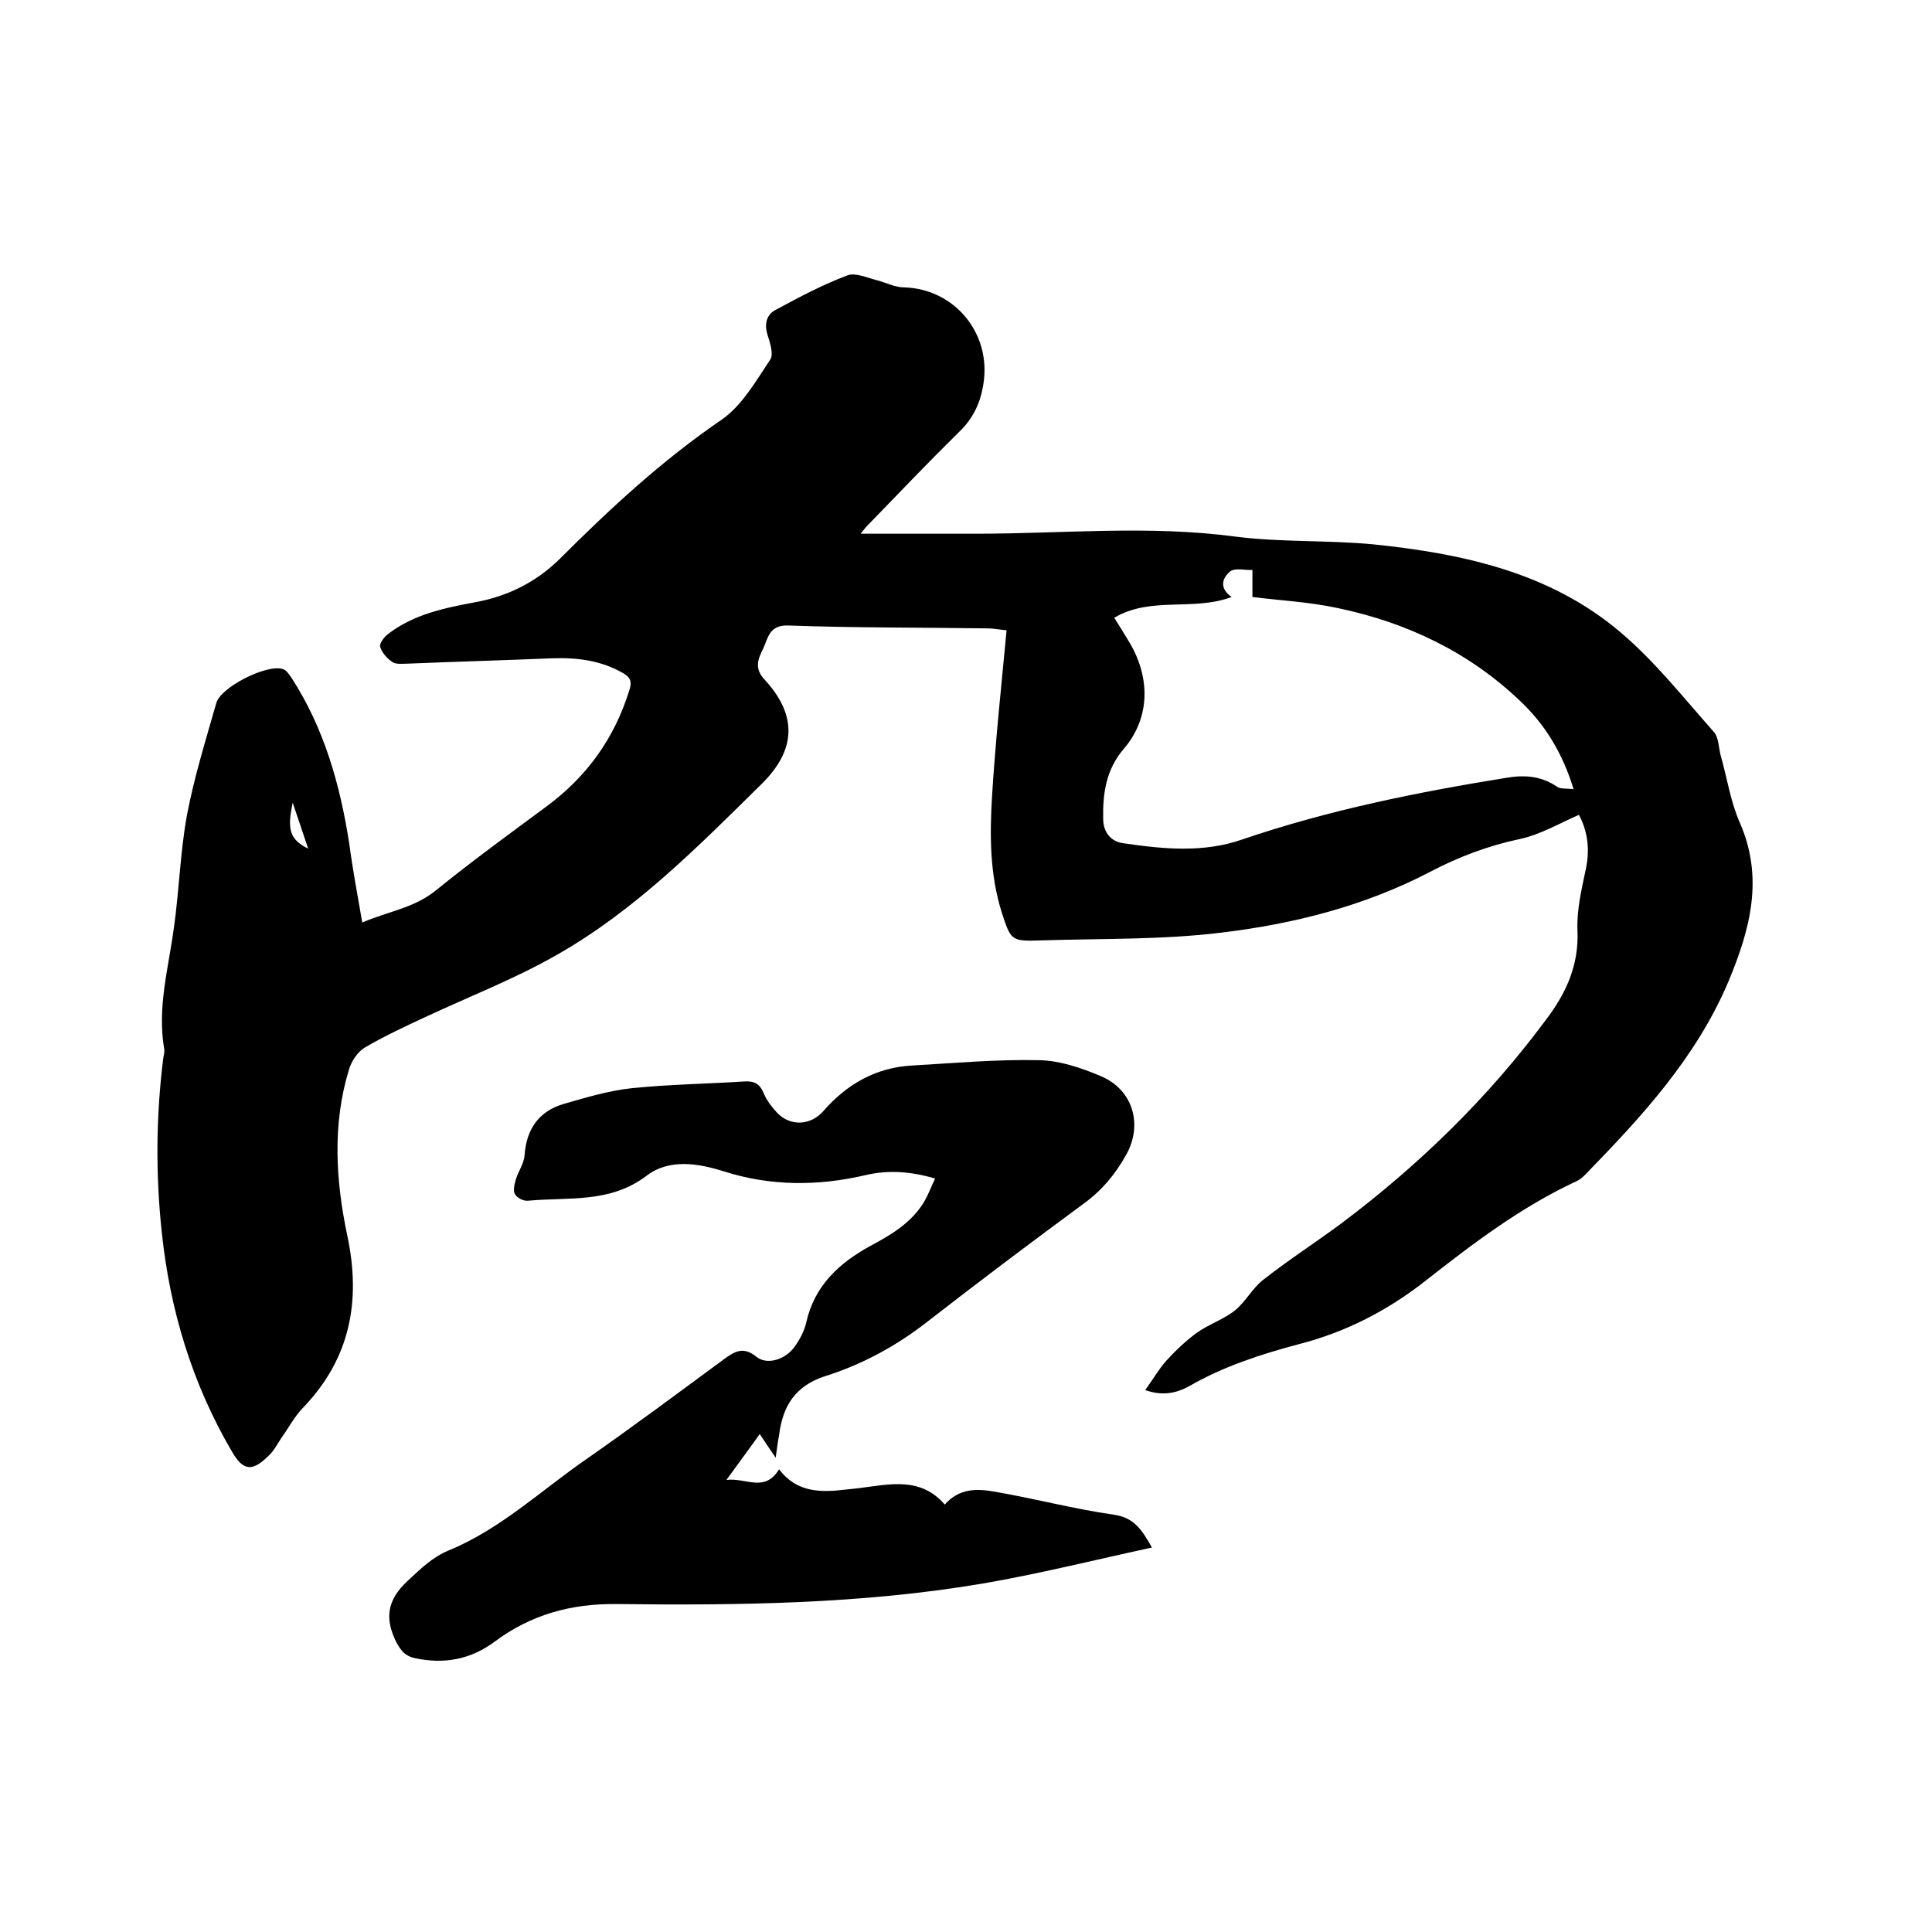
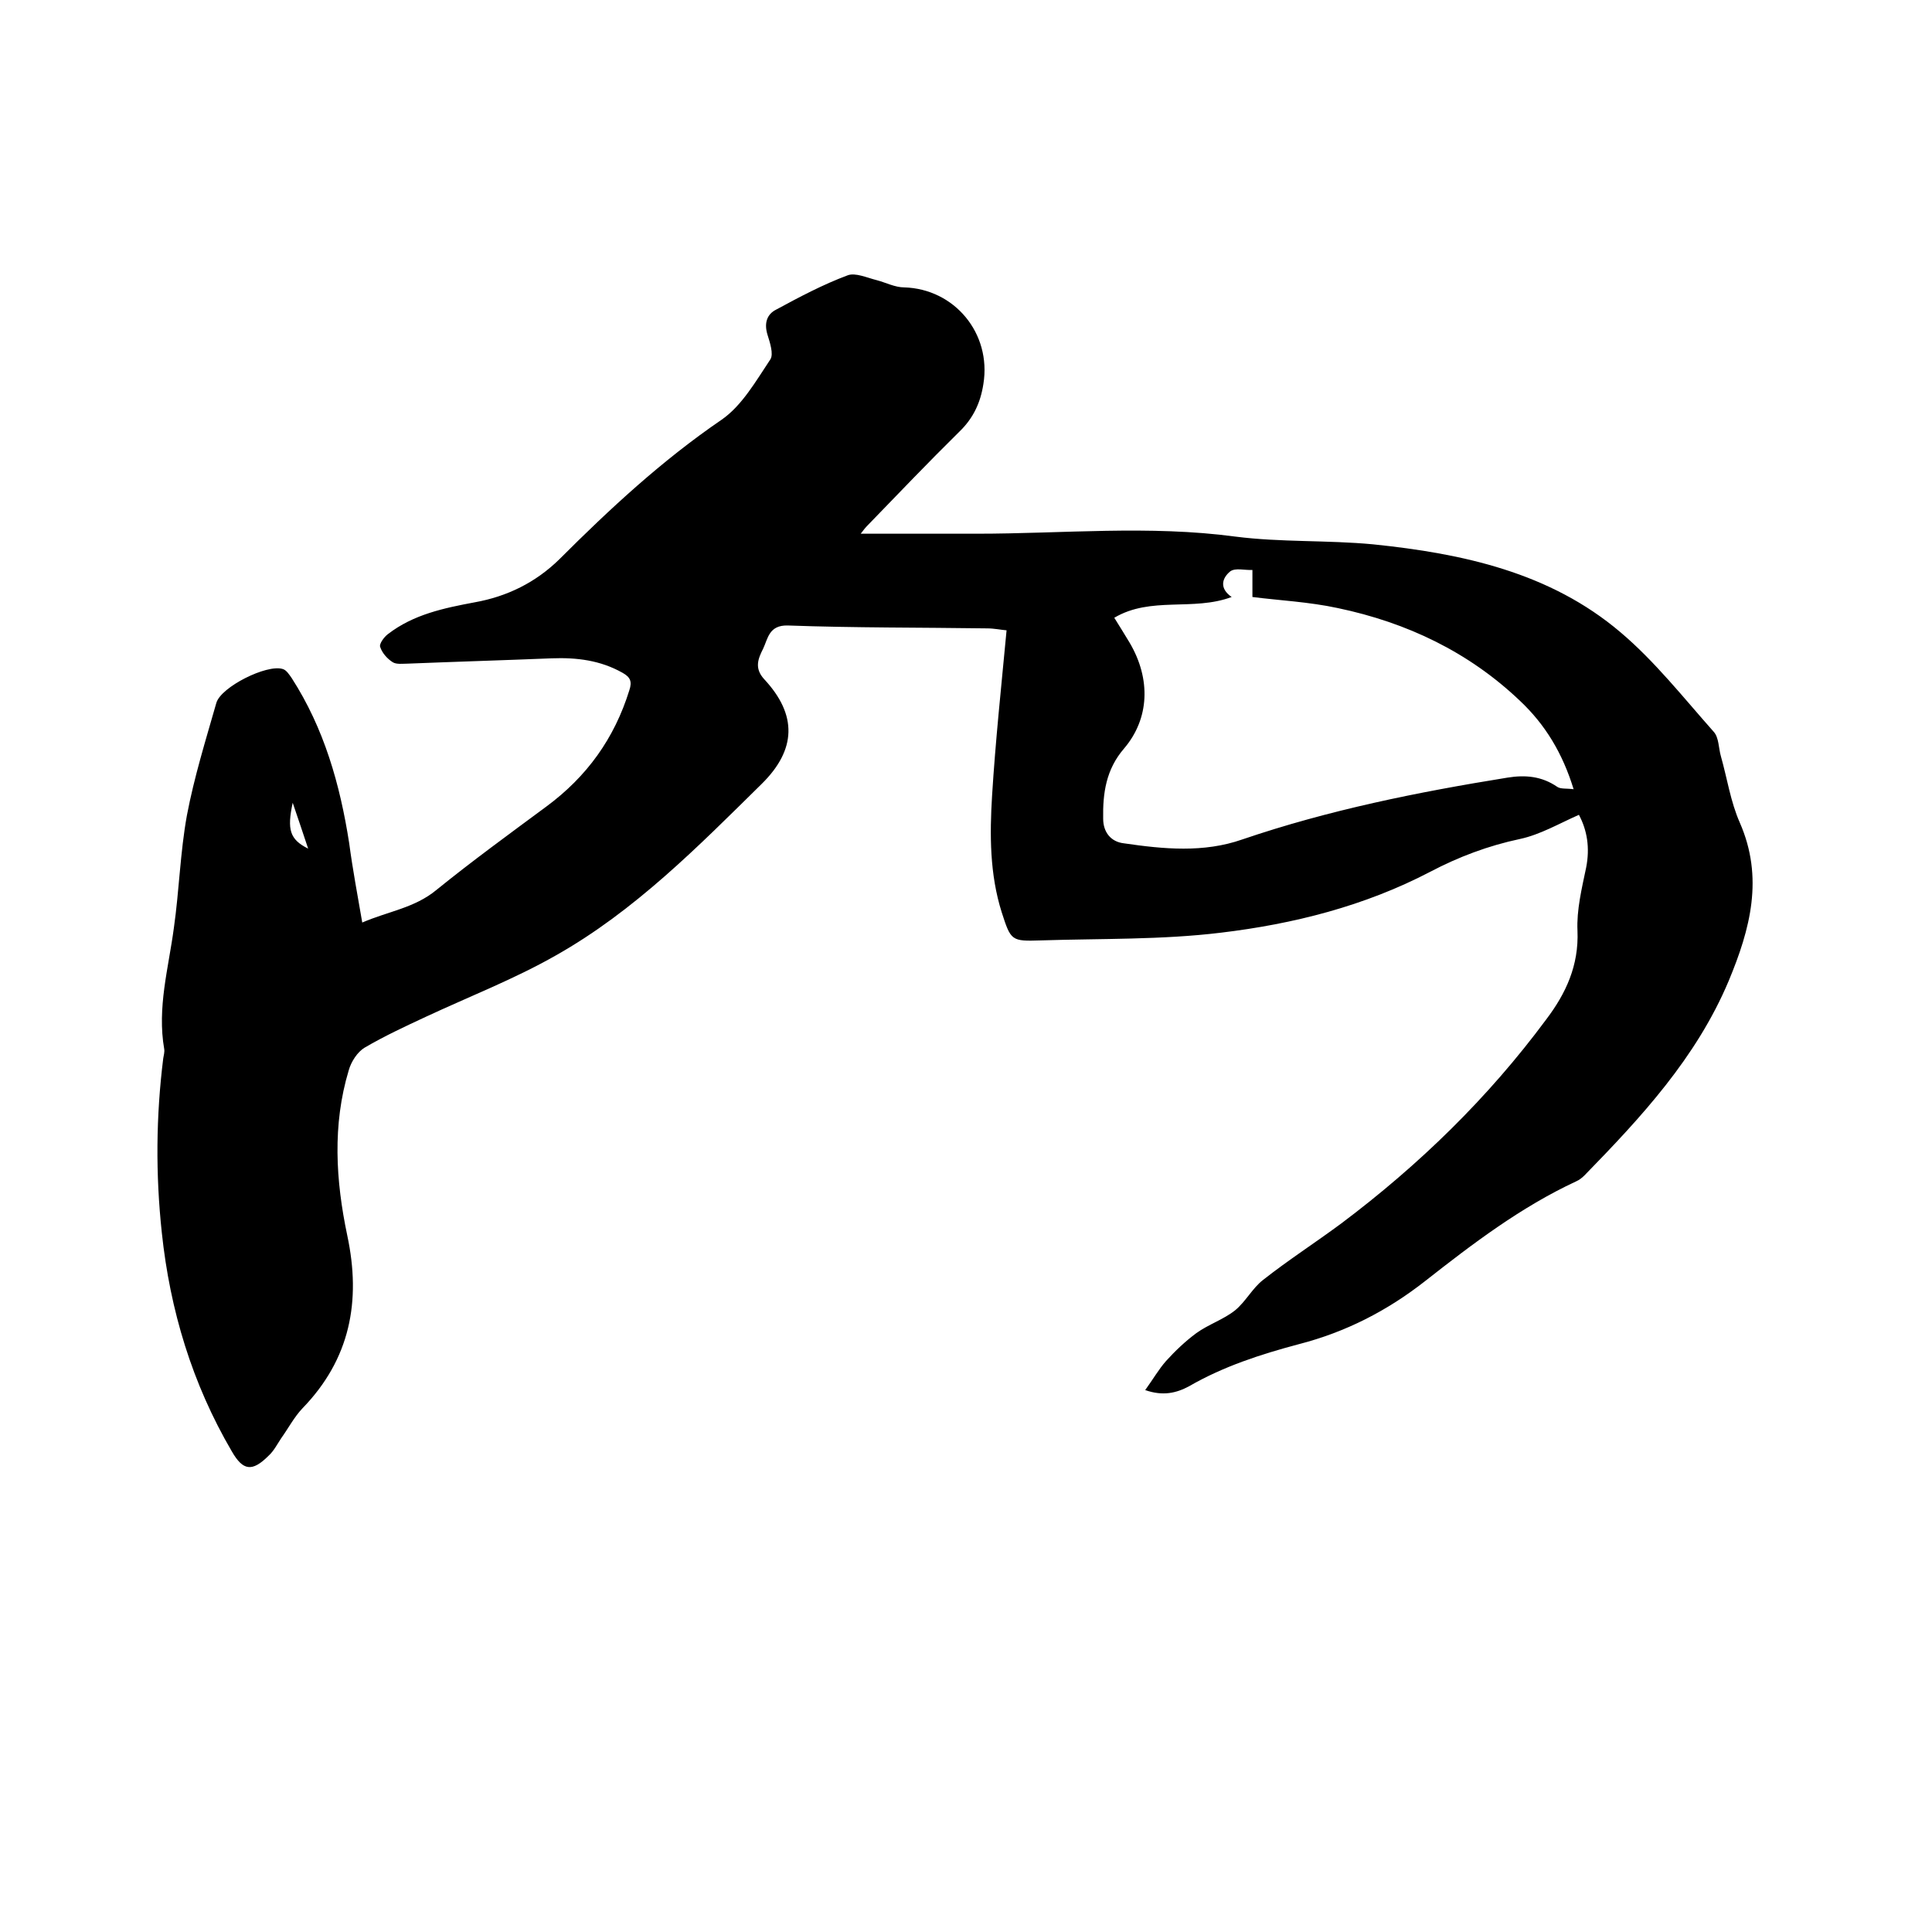
<svg xmlns="http://www.w3.org/2000/svg" enable-background="new 0 0 400 400" viewBox="0 0 400 400">
  <path d="m237.1 287.8c1.6-2.2 2.8-4.3 4.3-6 1.9-2.1 4-4.1 6.3-5.8 2.5-1.8 5.6-2.8 8-4.7 2.2-1.8 3.6-4.6 5.8-6.3 5.2-4.1 10.8-7.7 16.2-11.7 16.1-12.1 30.4-26 42.4-42.2 4.1-5.4 6.8-11.2 6.5-18.4-.2-4.3.9-8.8 1.8-13.1.8-4.1.2-7.7-1.5-10.9-4.1 1.8-8 4.1-12.2 5-6.6 1.4-12.7 3.7-18.6 6.8-13.6 7.1-28.3 10.8-43.3 12.6-12.3 1.5-24.9 1.2-37.3 1.6-6.1.2-6.2.1-8.1-5.8-2.5-7.9-2.5-16.1-2-24.2.7-11.3 1.9-22.5 3-34.2-1.2-.1-2.6-.4-4-.4-13.8-.2-27.5-.1-41.3-.6-3.9-.1-4.1 2.7-5.1 4.8-1 2-1.9 4 .2 6.3 6.9 7.4 6.7 14.6-.5 21.7-13.2 13-26.3 26.3-42.6 35.5-8.6 4.9-17.9 8.5-26.9 12.7-4.3 2-8.6 4-12.7 6.4-1.5.9-2.8 2.9-3.3 4.7-3.4 11.3-2.7 22.8-.3 34.2 2.9 13.6.6 25.6-9.3 35.8-1.7 1.8-2.9 4.1-4.4 6.2-.8 1.2-1.5 2.6-2.6 3.6-3.4 3.4-5.3 3.1-7.6-.9-8.2-14-12.8-29.2-14.5-45.3-1.3-12.1-1.2-24.1.3-36.1.1-.6.3-1.3.2-1.9-1.5-8.6.9-16.8 2-25.1 1.1-7.7 1.3-15.6 2.7-23.3 1.5-7.9 3.9-15.6 6.1-23.3 1-3.3 10.4-8 13.7-7 .8.2 1.4 1.2 1.9 1.9 6.7 10.4 10 22 11.9 34.2.7 5.3 1.7 10.6 2.7 16.4 5.3-2.3 10.8-3 15.3-6.7 7.4-6 15.1-11.6 22.8-17.3 8.4-6.2 14.1-14.1 17.2-24.1.6-1.8.2-2.7-1.4-3.6-4.6-2.6-9.5-3.2-14.7-3-9.9.4-19.9.7-29.8 1.1-1 0-2.3.2-3.1-.3-1.1-.7-2.2-1.9-2.6-3.2-.2-.6.8-2 1.6-2.6 5.3-4.1 11.6-5.4 18-6.6 6.7-1.2 12.6-4.1 17.5-8.9 10.5-10.5 21.3-20.5 33.6-28.9 4.2-2.9 7.1-8 10.1-12.5.7-1.1-.1-3.5-.6-5.1-.7-2.3-.2-4.2 1.8-5.2 4.8-2.6 9.7-5.2 14.8-7.1 1.6-.6 4 .5 6 1 1.9.5 3.8 1.5 5.7 1.5 10.4.3 18.1 9.5 16.4 20-.6 3.9-2.1 7.1-5 9.9-6.4 6.3-12.6 12.8-18.9 19.3-.5.5-.9 1-1.5 1.8h24c17.9 0 35.7-1.8 53.6.6 9.4 1.2 19 .7 28.5 1.6 18.5 1.9 36.6 5.8 51.2 18.2 7.1 6 13 13.5 19.3 20.6 1.1 1.2 1 3.4 1.5 5.1 1.3 4.6 2 9.4 3.9 13.7 5 11.4 2.2 22-2.3 32.8-6.7 15.9-18.1 28.2-29.8 40.2-.5.5-1.1 1-1.8 1.3-11.4 5.3-21.4 12.9-31.2 20.6-7.9 6.2-16.5 10.6-26.2 13.1-7.9 2.1-15.6 4.6-22.7 8.7-2.6 1.4-5.4 2.1-9.1.8zm17.9-164.2c-8 3-16.7-.2-24.3 4.3 1.1 1.8 2.2 3.5 3.2 5.2 4.4 7.5 4.1 15.7-1.2 21.9-3.7 4.3-4.4 9.2-4.3 14.5 0 2.8 1.6 4.8 4.3 5.1 8.2 1.2 16.5 2 24.5-.8 17.9-6.1 36.3-9.8 54.9-12.8 3.7-.6 7.1-.3 10.3 1.9.7.5 2 .3 3.4.5-2.3-7.5-5.9-13.4-11.1-18.3-10.6-10.1-23.4-16.2-37.7-19.2-6-1.3-12.3-1.6-17.7-2.3 0-2 0-3.8 0-5.6-1.6.1-3.5-.5-4.6.3-1.7 1.4-2.3 3.5.3 5.3zm-194.4 42.6c-1.2 5.6-.6 7.6 3.2 9.5-1.1-3.3-2-6-3.2-9.5z" />
-   <path d="m160.6 301.8c-1.3-1.9-2.2-3.2-3.3-4.9-2.2 3.1-4.3 5.9-6.9 9.5 4.1-.5 7.9 2.7 10.9-2.2 3.7 4.9 8.7 4.8 13.8 4.2.9-.1 1.9-.2 2.8-.3 6.3-.8 12.7-2.4 17.7 3.4 3-3.4 6.7-3.3 10.1-2.7 8.3 1.4 16.5 3.6 24.9 4.8 4.2.6 5.8 3.1 7.9 6.8-12 2.6-23.6 5.5-35.3 7.5-25 4.2-50.3 4.5-75.6 4.2-9.4-.1-17.7 2.2-25.2 7.8-5 3.7-10.5 4.7-16.5 3.4-1.9-.4-2.8-1.4-3.8-3.2-2.5-5-2-8.8 2.3-12.8 2.7-2.5 5.1-4.9 8.5-6.3 10.7-4.4 19.1-12.4 28.5-18.9 9.6-6.7 19-13.7 28.5-20.7 2.2-1.6 4-2.7 6.7-.5 2.2 1.8 6.1.6 8-2.2 1-1.4 1.9-3.1 2.3-4.8 1.7-7.7 6.8-12.4 13.4-16 4.3-2.3 8.5-4.8 11.1-9.2.8-1.4 1.4-3 2.2-4.7-5.1-1.5-9.8-1.8-14.4-.7-9.9 2.3-19.7 2.3-29.4-.8-5.4-1.7-11.3-2.6-15.9.9-7.6 5.8-16.2 4.4-24.6 5.2-.9.1-2.3-.6-2.7-1.4-.4-.7-.1-2 .2-3 .5-1.7 1.7-3.3 1.8-5 .4-5.5 3-9.2 8.3-10.7 4.5-1.3 9.2-2.7 13.9-3.2 7.8-.8 15.6-.9 23.4-1.4 2-.1 3.1.5 3.9 2.4.6 1.5 1.7 2.9 2.8 4.1 2.8 2.9 7 2.6 9.6-.4 4.9-5.6 10.9-9 18.4-9.4 8.8-.5 17.5-1.3 26.3-1.1 4.3.1 8.7 1.6 12.7 3.3 6.7 2.8 8.8 10.1 5.2 16.4-2.2 3.9-4.9 7.2-8.6 9.9-11 8.1-21.9 16.3-32.7 24.7-6.3 4.9-13.3 8.7-20.9 11.1-6.3 2-8.9 6.3-9.6 12.3-.3 1.3-.4 2.6-.7 4.6z" />
</svg>